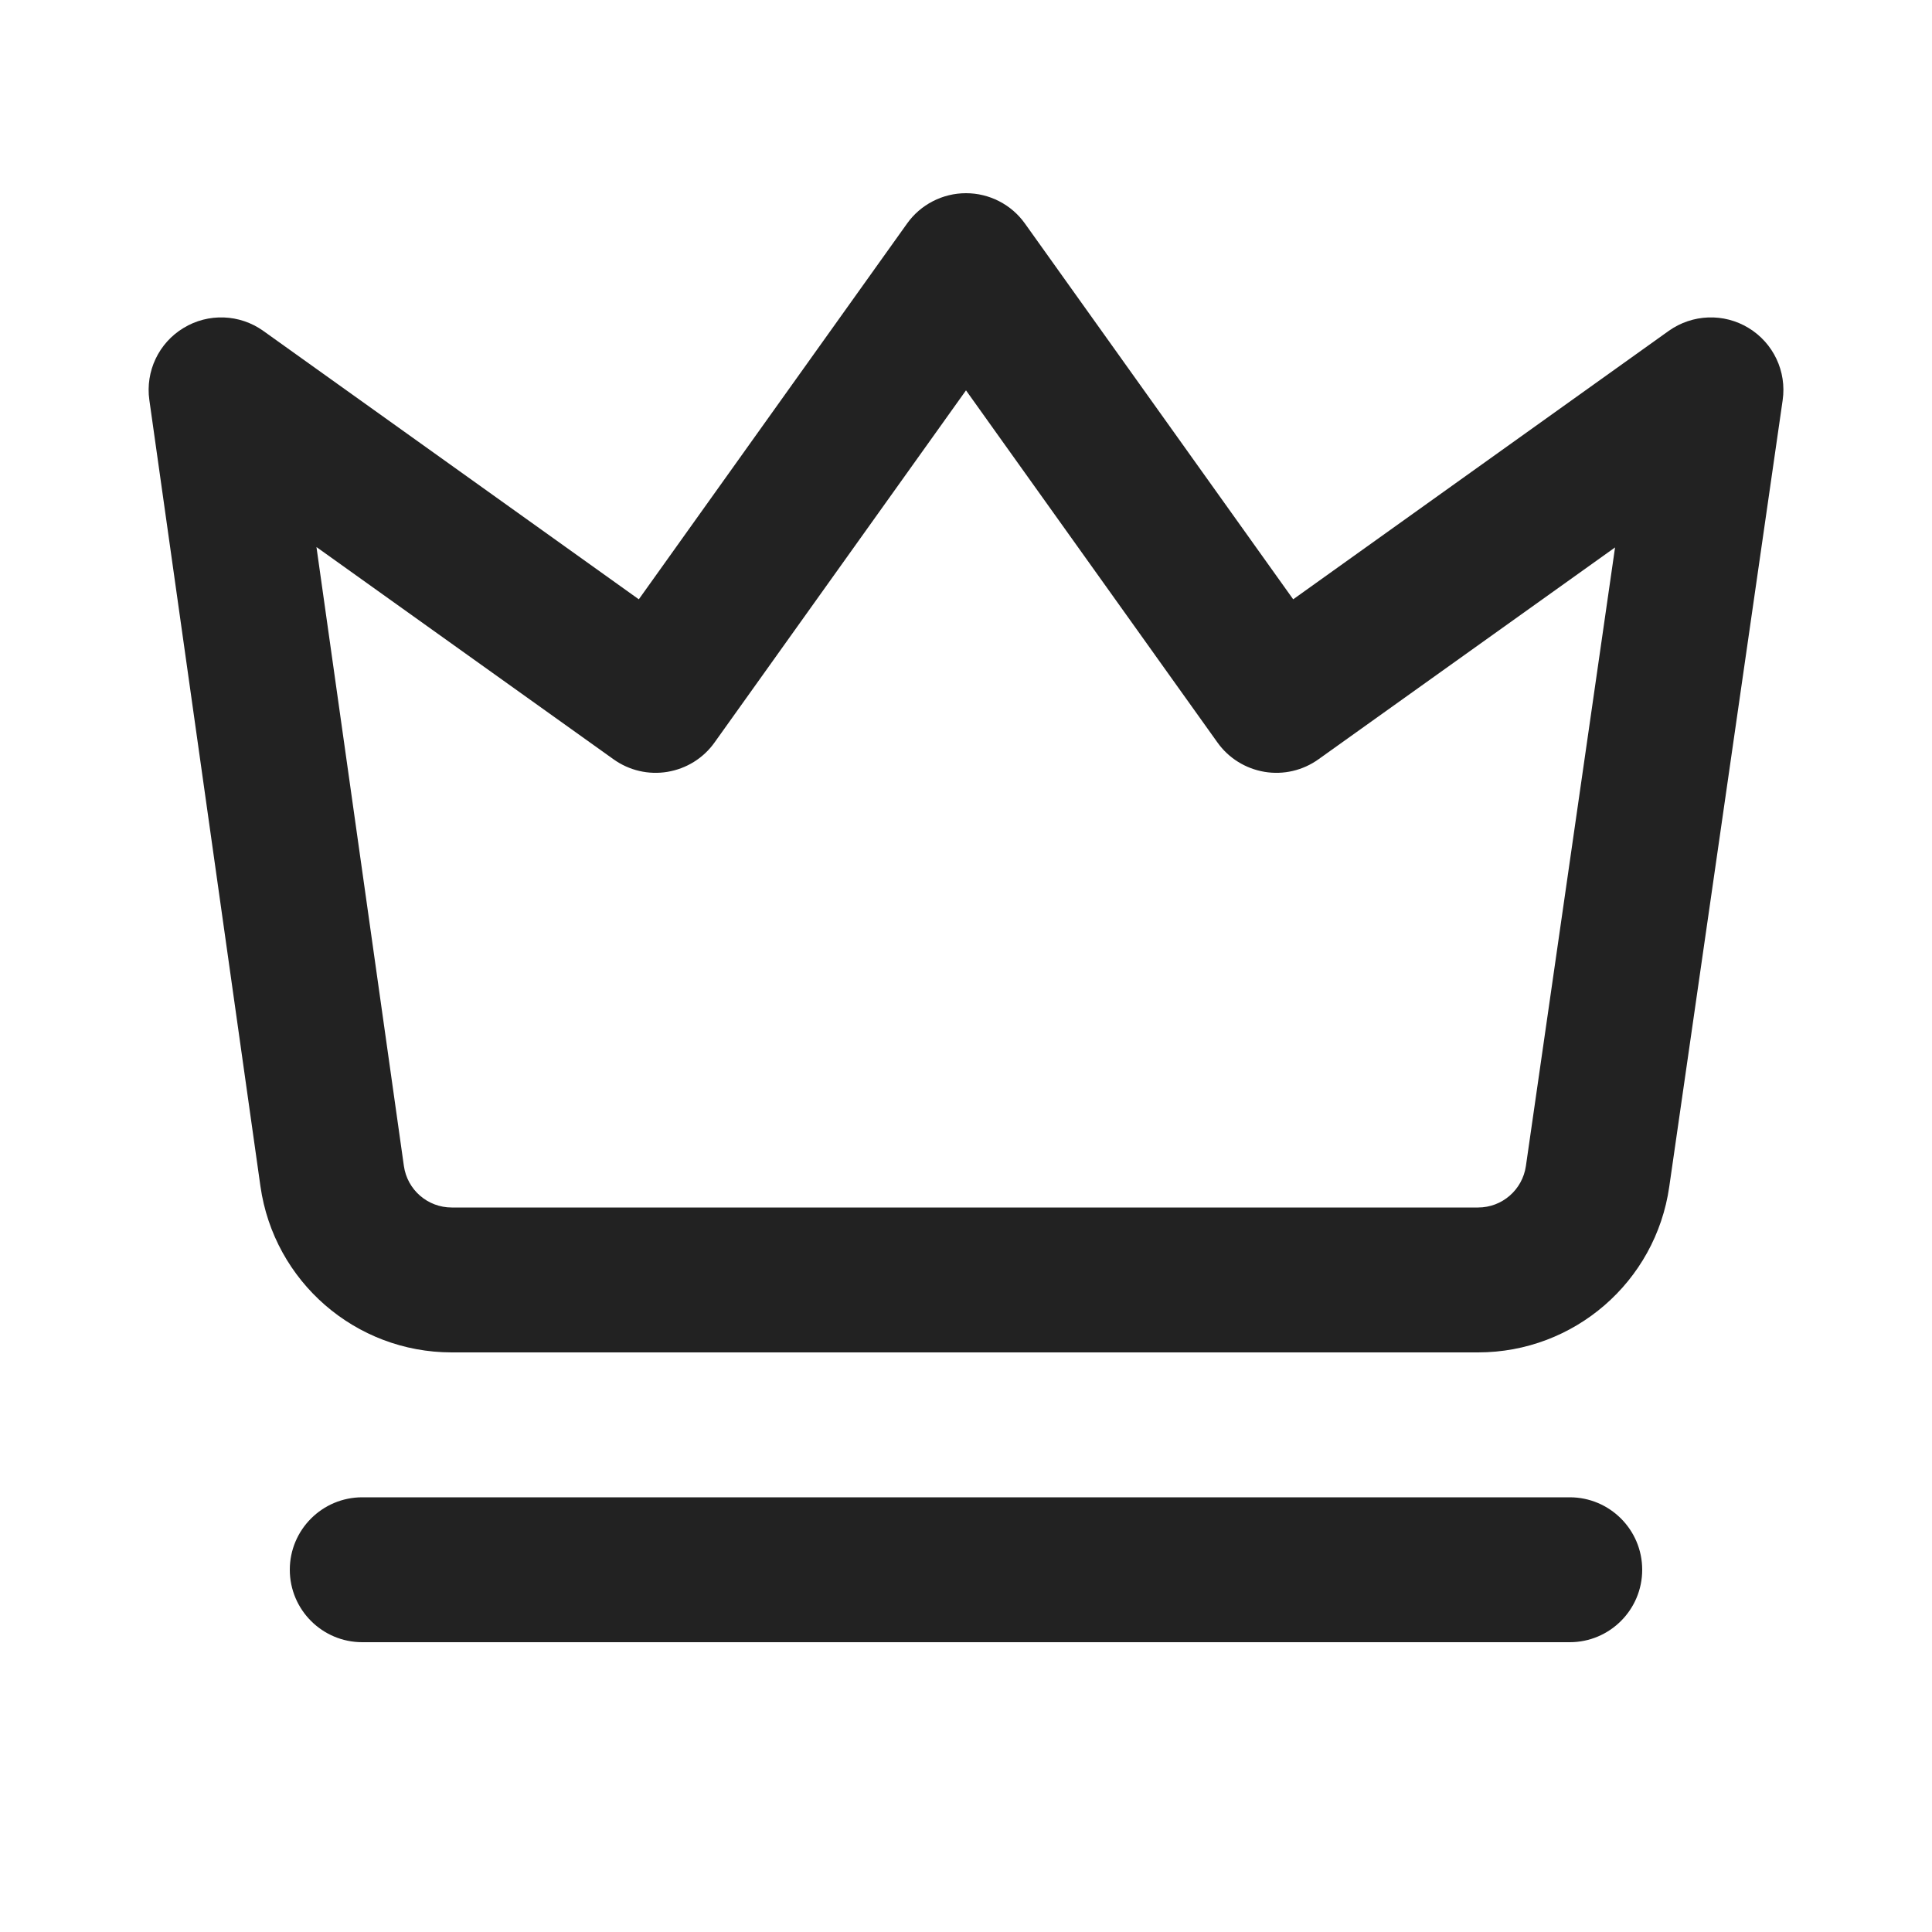
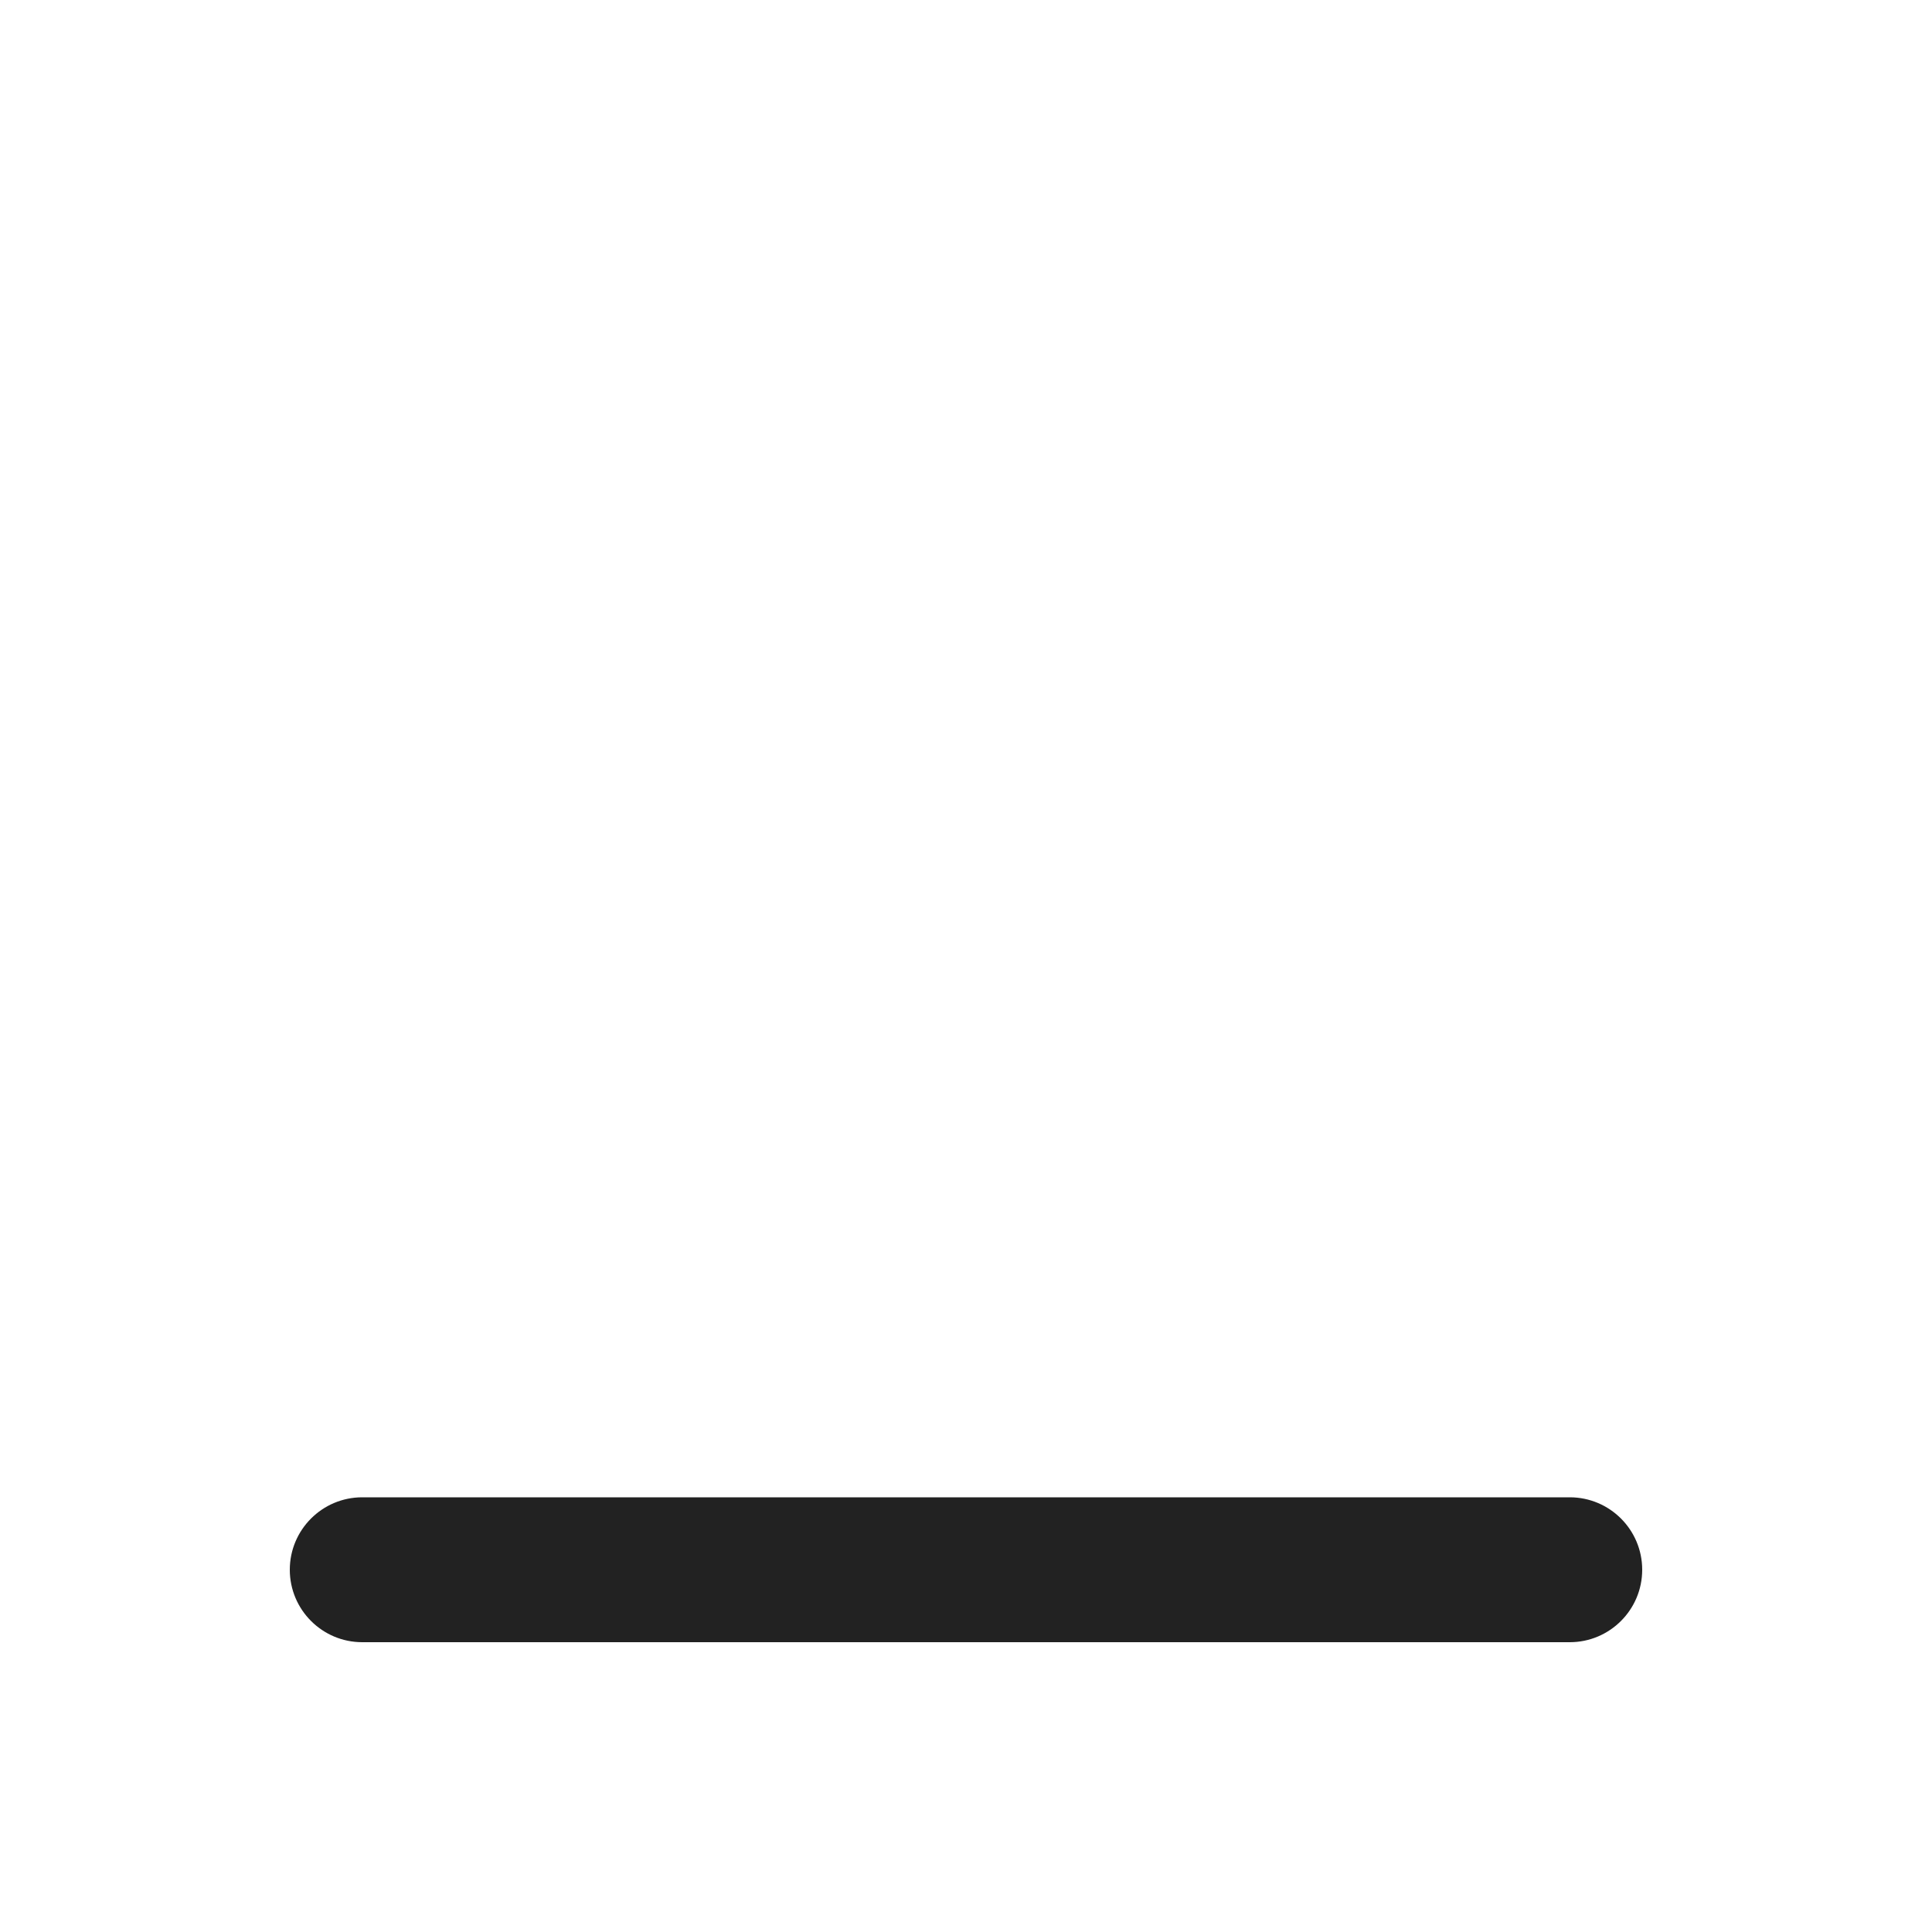
<svg xmlns="http://www.w3.org/2000/svg" width="20" height="20" viewBox="0 0 20 20" fill="none">
-   <path fill-rule="evenodd" clip-rule="evenodd" d="M10.61 2.314C10.47 2.117 10.242 2 10 2C9.758 2 9.53 2.117 9.39 2.314L6.613 6.204L2.725 3.425C2.481 3.251 2.156 3.239 1.9 3.395C1.643 3.55 1.504 3.844 1.546 4.141L2.696 12.28C2.836 13.267 3.68 14 4.676 14H15.301C16.295 14 17.139 13.27 17.28 12.285L18.454 4.143C18.497 3.845 18.358 3.551 18.101 3.395C17.845 3.239 17.52 3.251 17.275 3.425L13.387 6.204L10.61 2.314ZM7.397 7.686L10 4.041L12.603 7.686C12.718 7.848 12.894 7.957 13.09 7.99C13.286 8.023 13.487 7.976 13.649 7.86L16.719 5.667L15.796 12.071C15.76 12.317 15.55 12.5 15.301 12.5H4.676C4.427 12.5 4.216 12.317 4.181 12.07L3.276 5.663L6.351 7.86C6.513 7.976 6.714 8.023 6.91 7.99C7.107 7.957 7.282 7.848 7.397 7.686Z" fill="#222222" />
  <path d="M3.75 15.5C3.336 15.5 3 15.836 3 16.25C3 16.664 3.336 17 3.75 17H16.25C16.664 17 17 16.664 17 16.25C17 15.836 16.664 15.5 16.25 15.5H3.75Z" fill="#222222" />
</svg>